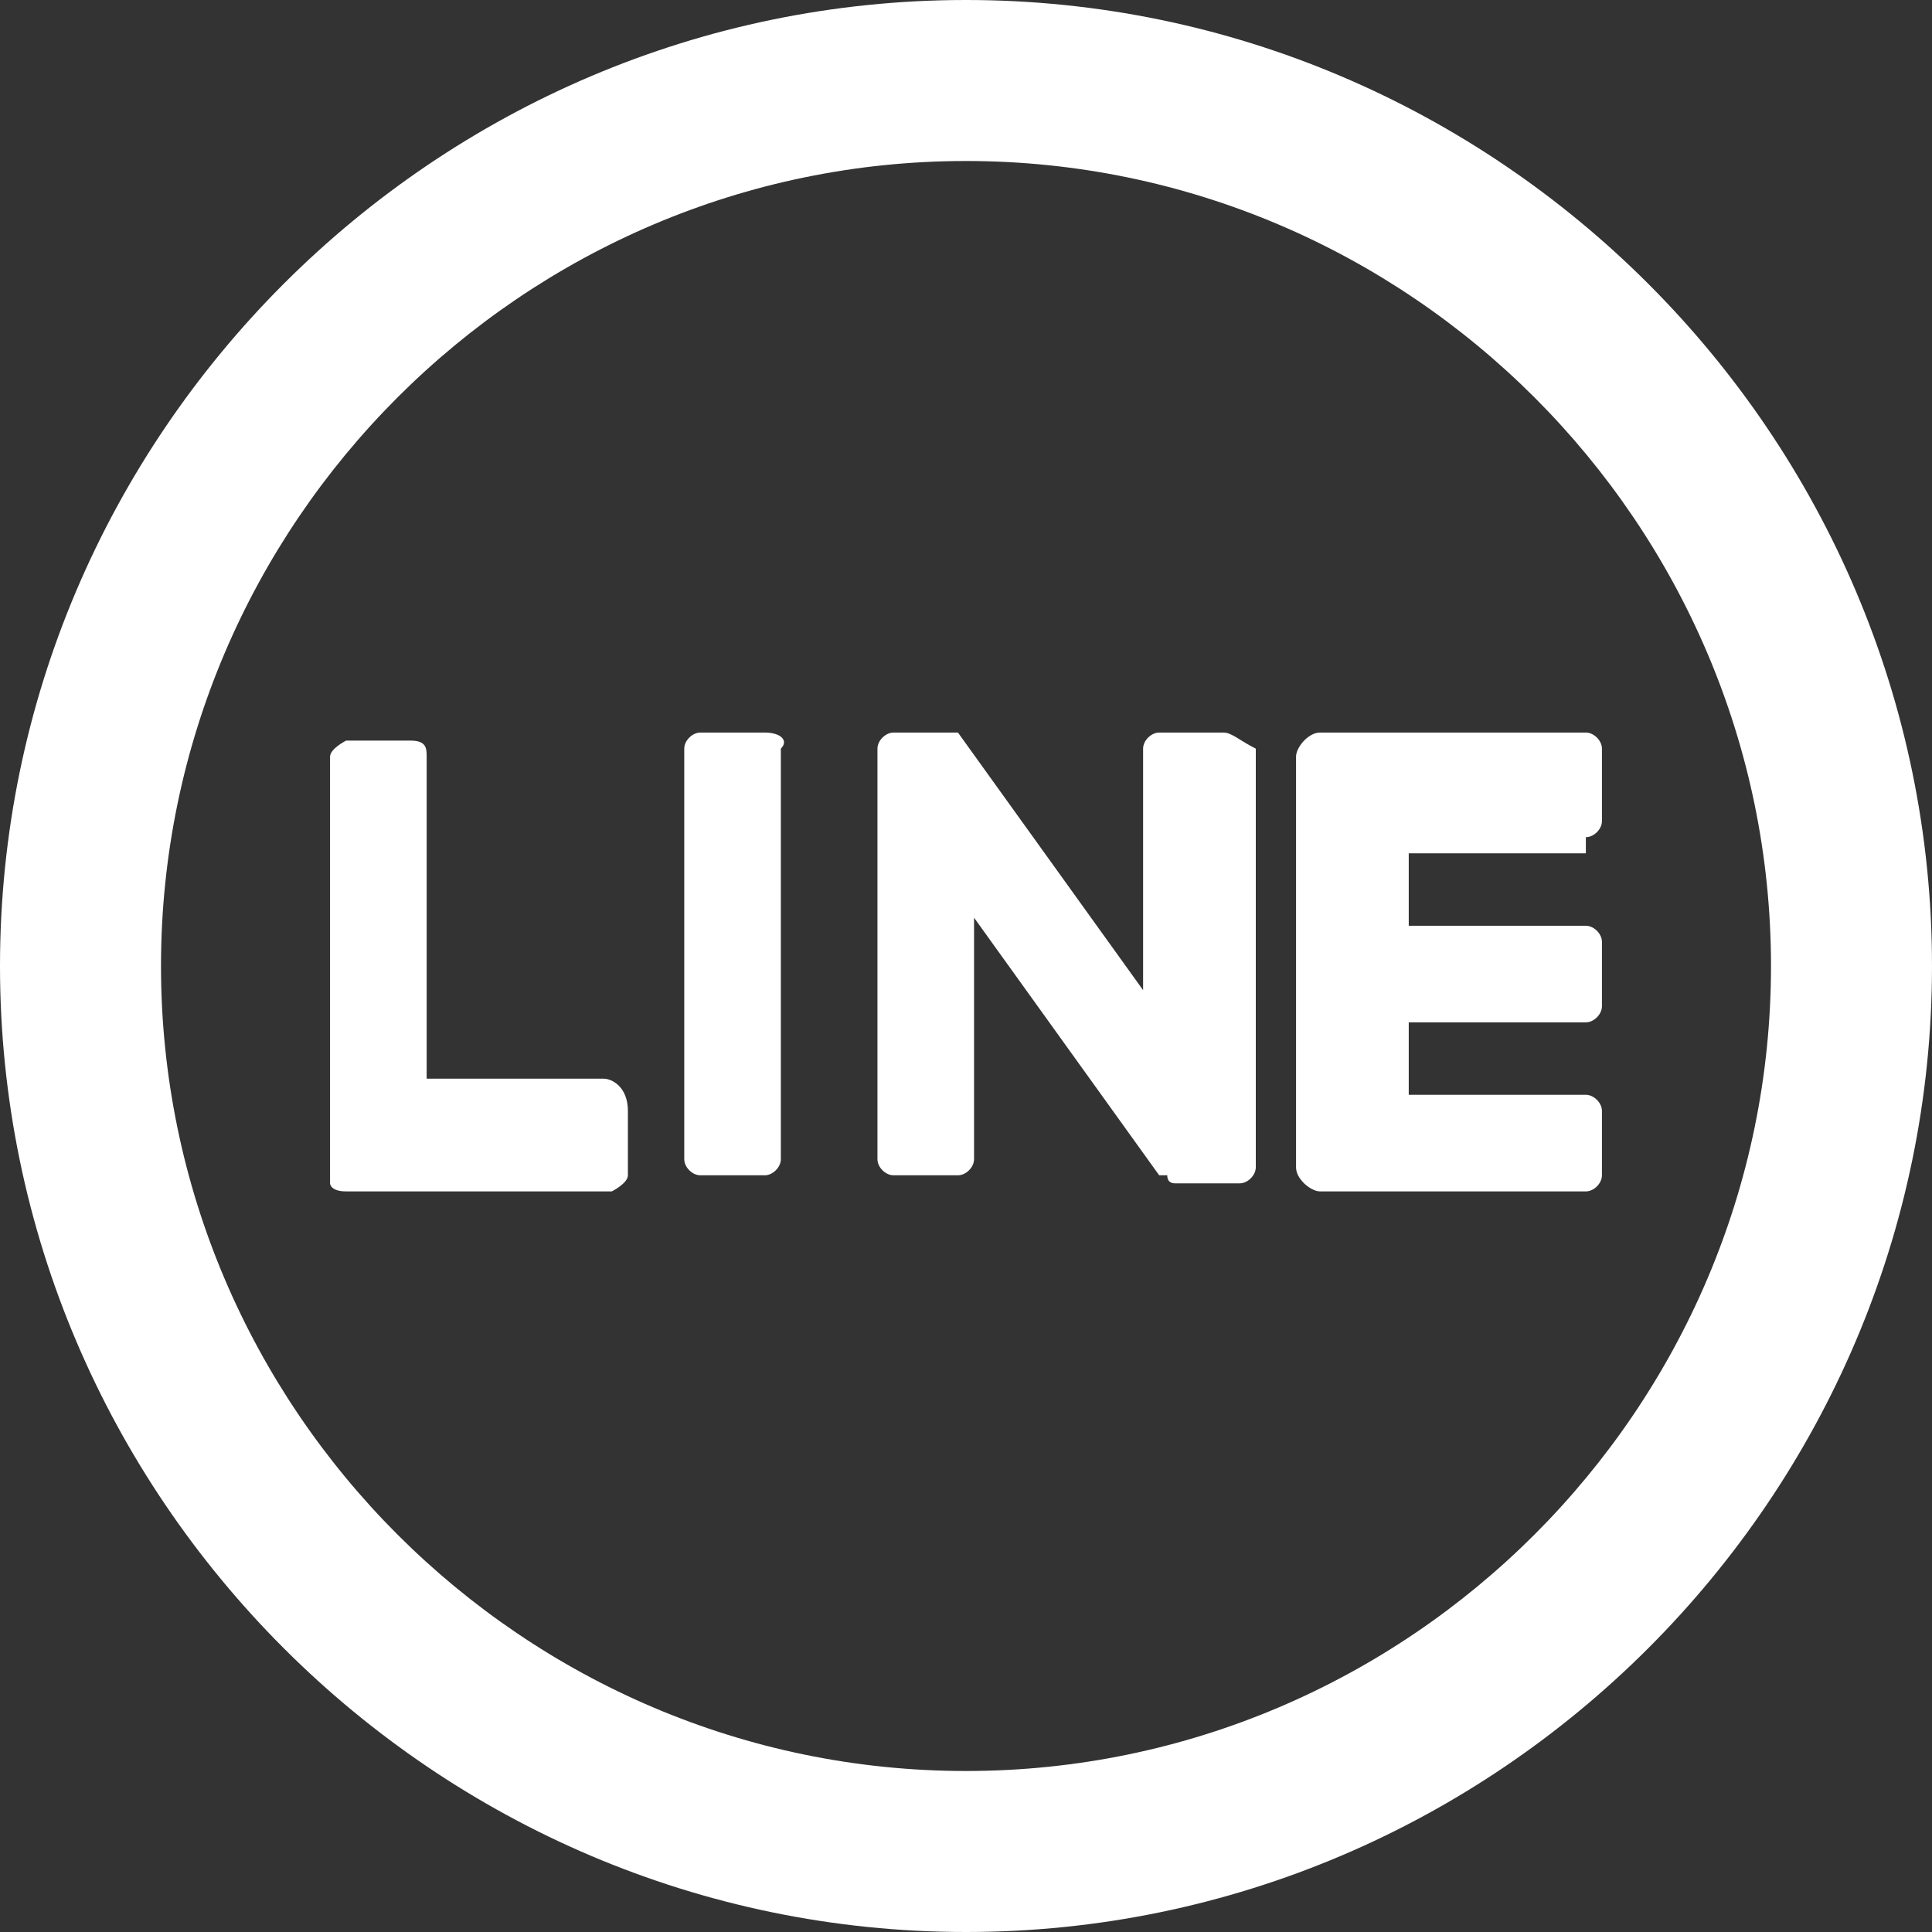
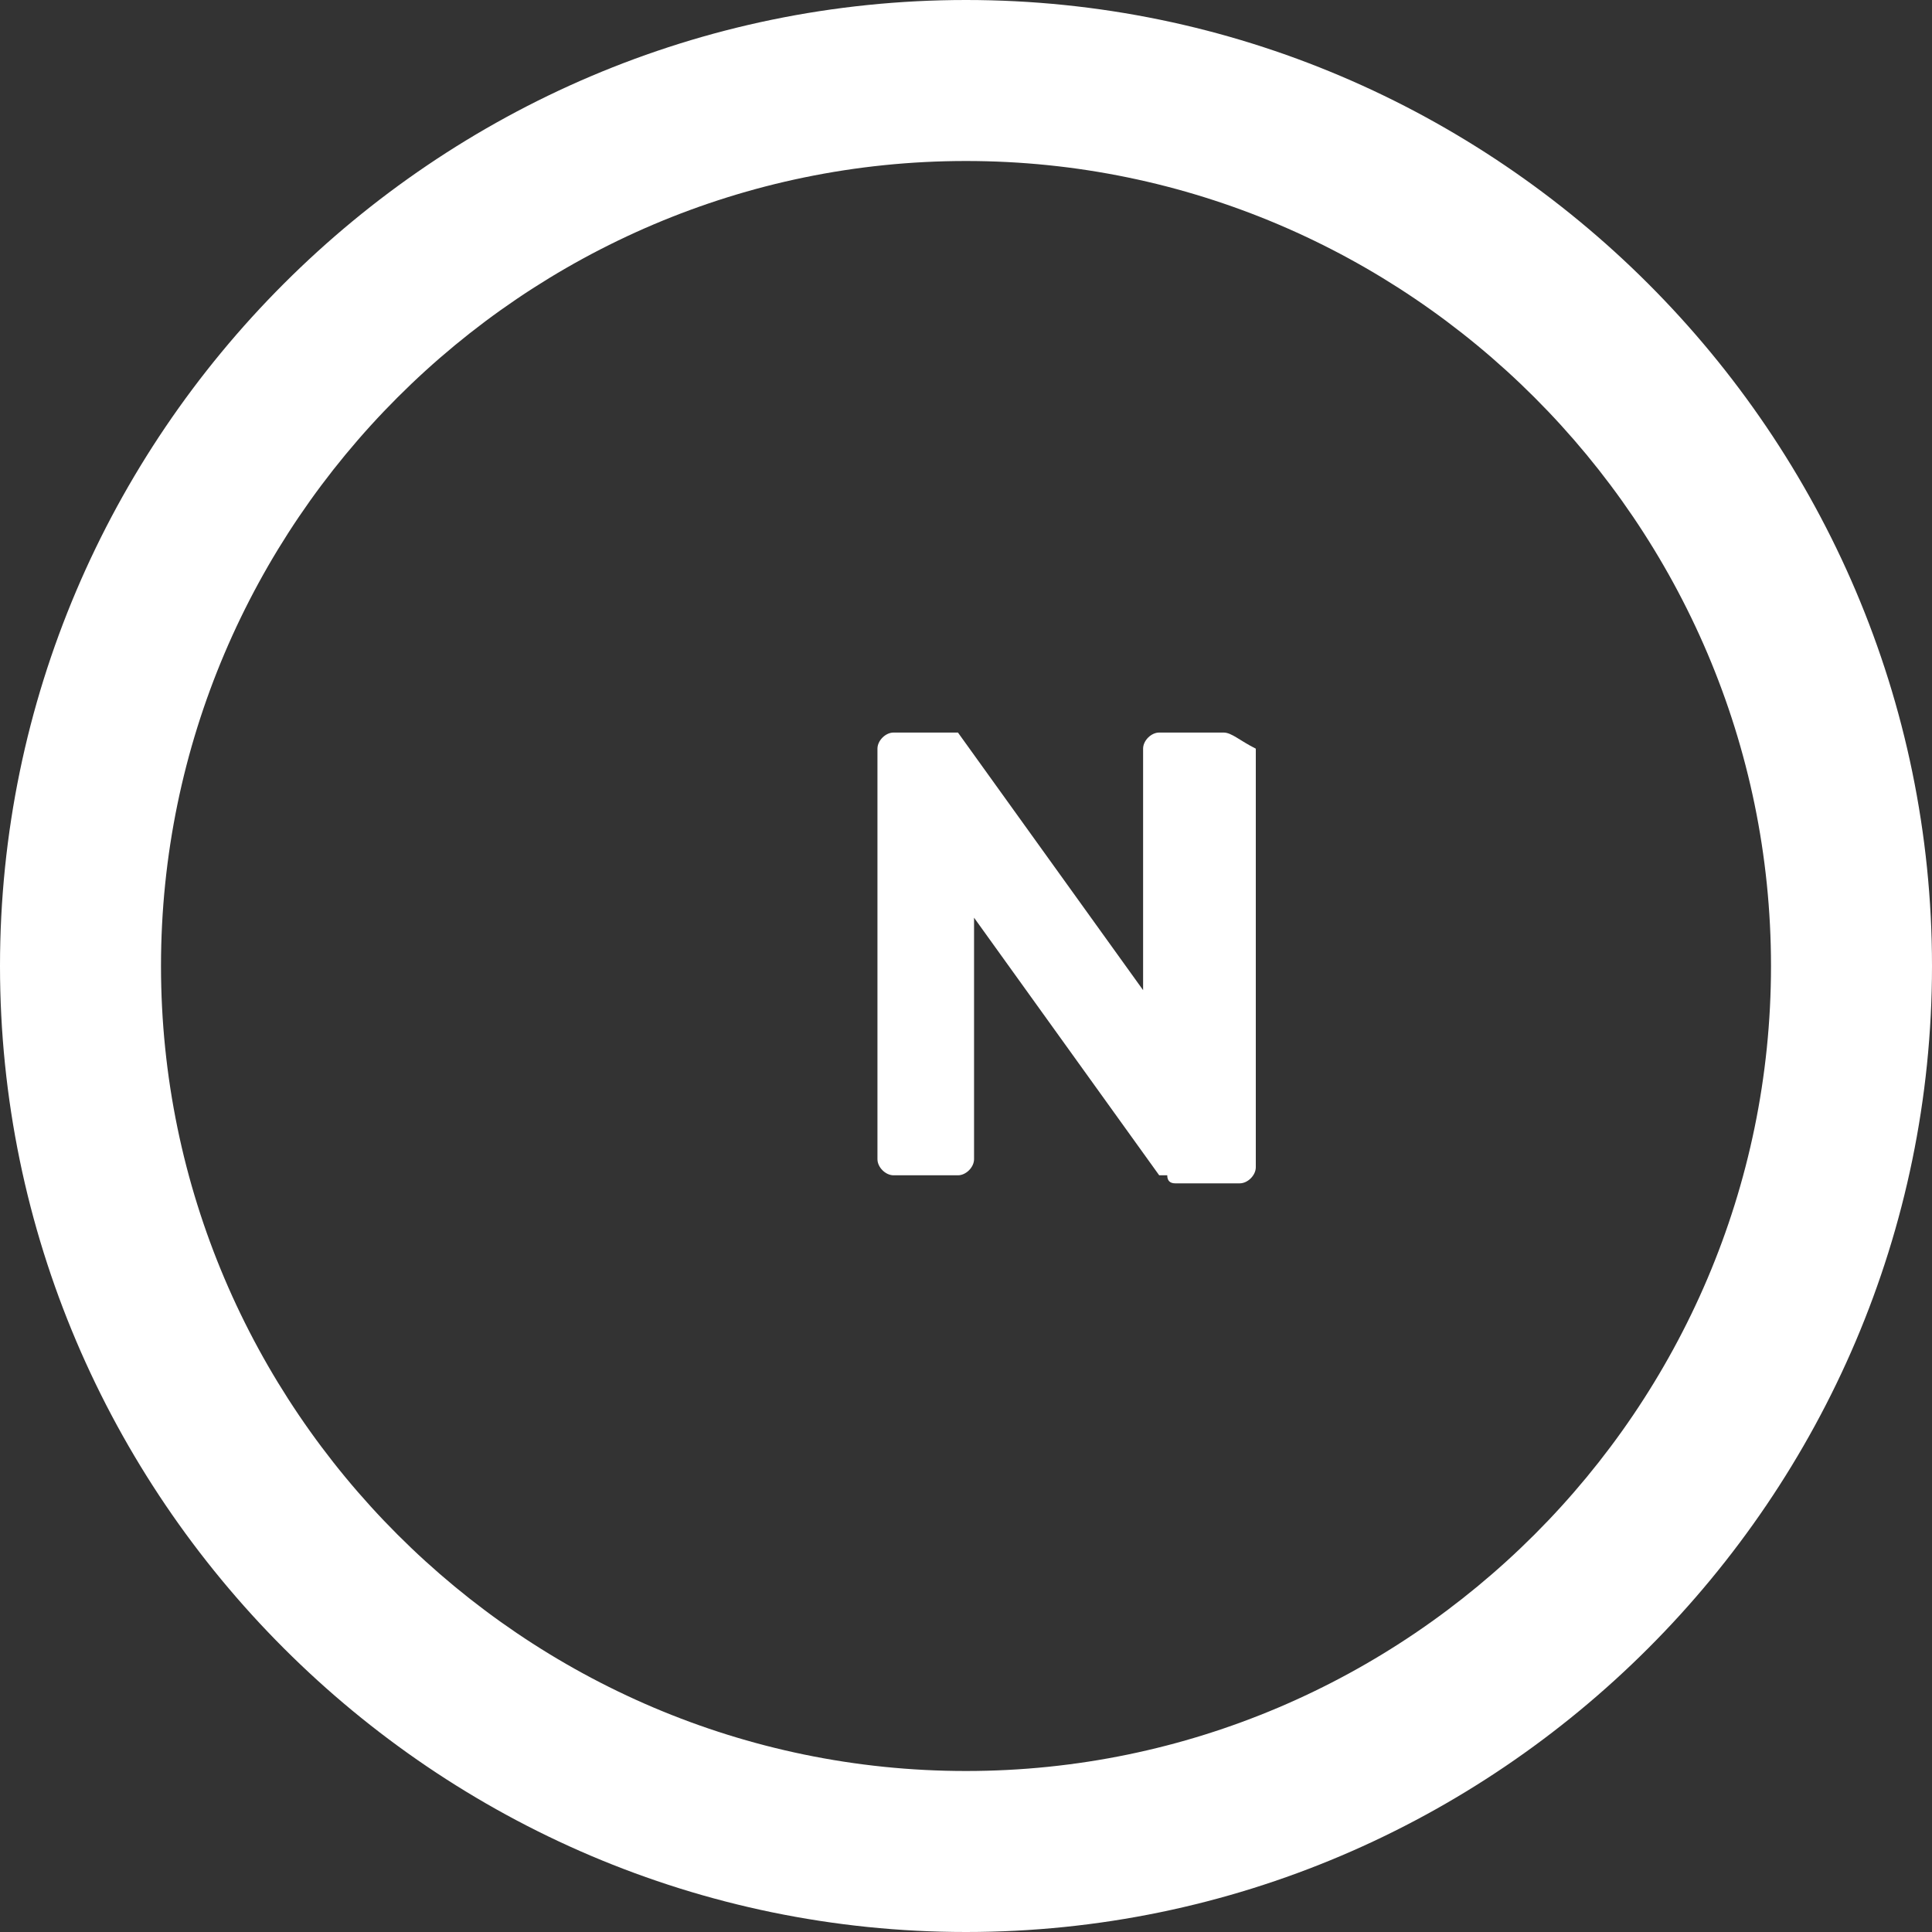
<svg xmlns="http://www.w3.org/2000/svg" id="_レイヤー_1" data-name="レイヤー_1" version="1.1" viewBox="0 0 24 24">
  <rect x="0" y="0" width="24" height="24" fill="#333333" stroke="none" />
  <defs>
    <style>
      .st0 {
        fill: #fff;
      }
    </style>
  </defs>
  <path class="st0" d="M12,2c5.5,0,10,4.5,10,10s-4.5,10-10,10S2,17.5,2,12,6.5,2,12,2ZM12,0C5.4,0,0,5.4,0,12s5.4,12,12,12,12-5.4,12-12S18.6,0,12,0Z" />
  <g>
-     <path class="st0" d="M9.5,9.1h-.8c-.1,0-.2.1-.2.2v5.1c0,.1.1.2.2.2h.8c.1,0,.2-.1.2-.2v-5.1c.1-.1,0-.2-.2-.2" />
    <path class="st0" d="M15.2,9.1h-.8c-.1,0-.2.1-.2.2v3l-2.3-3.2h-.8c-.1,0-.2.1-.2.2v5.1c0,.1.1.2.2.2h.8c.1,0,.2-.1.2-.2v-3l2.3,3.2h.1q0,.1.1.1h.8c.1,0,.2-.1.2-.2v-5.2c-.2-.1-.3-.2-.4-.2" />
-     <path class="st0" d="M7.6,13.4h-2.3v-4c0-.1,0-.2-.2-.2h-.8c0,0-.2.1-.2.2v5.1h0q0,.1,0,.2h0s0,.1.2.1h3.3c0,0,.2-.1.2-.2v-.8c0-.3-.2-.4-.3-.4" />
-     <path class="st0" d="M19.7,10.4c.1,0,.2-.1.2-.2v-.9c0-.1-.1-.2-.2-.2h-3.3q-.1,0-.2.1h0s-.1.1-.1.2h0v5.1h0q0,.1.1.2h0s.1.1.2.1h3.3c.1,0,.2-.1.2-.2v-.8c0-.1-.1-.2-.2-.2h-2.2v-.9h2.2c.1,0,.2-.1.2-.2v-.8c0-.1-.1-.2-.2-.2h-2.2v-.9h2.2v-.2Z" />
  </g>
</svg>